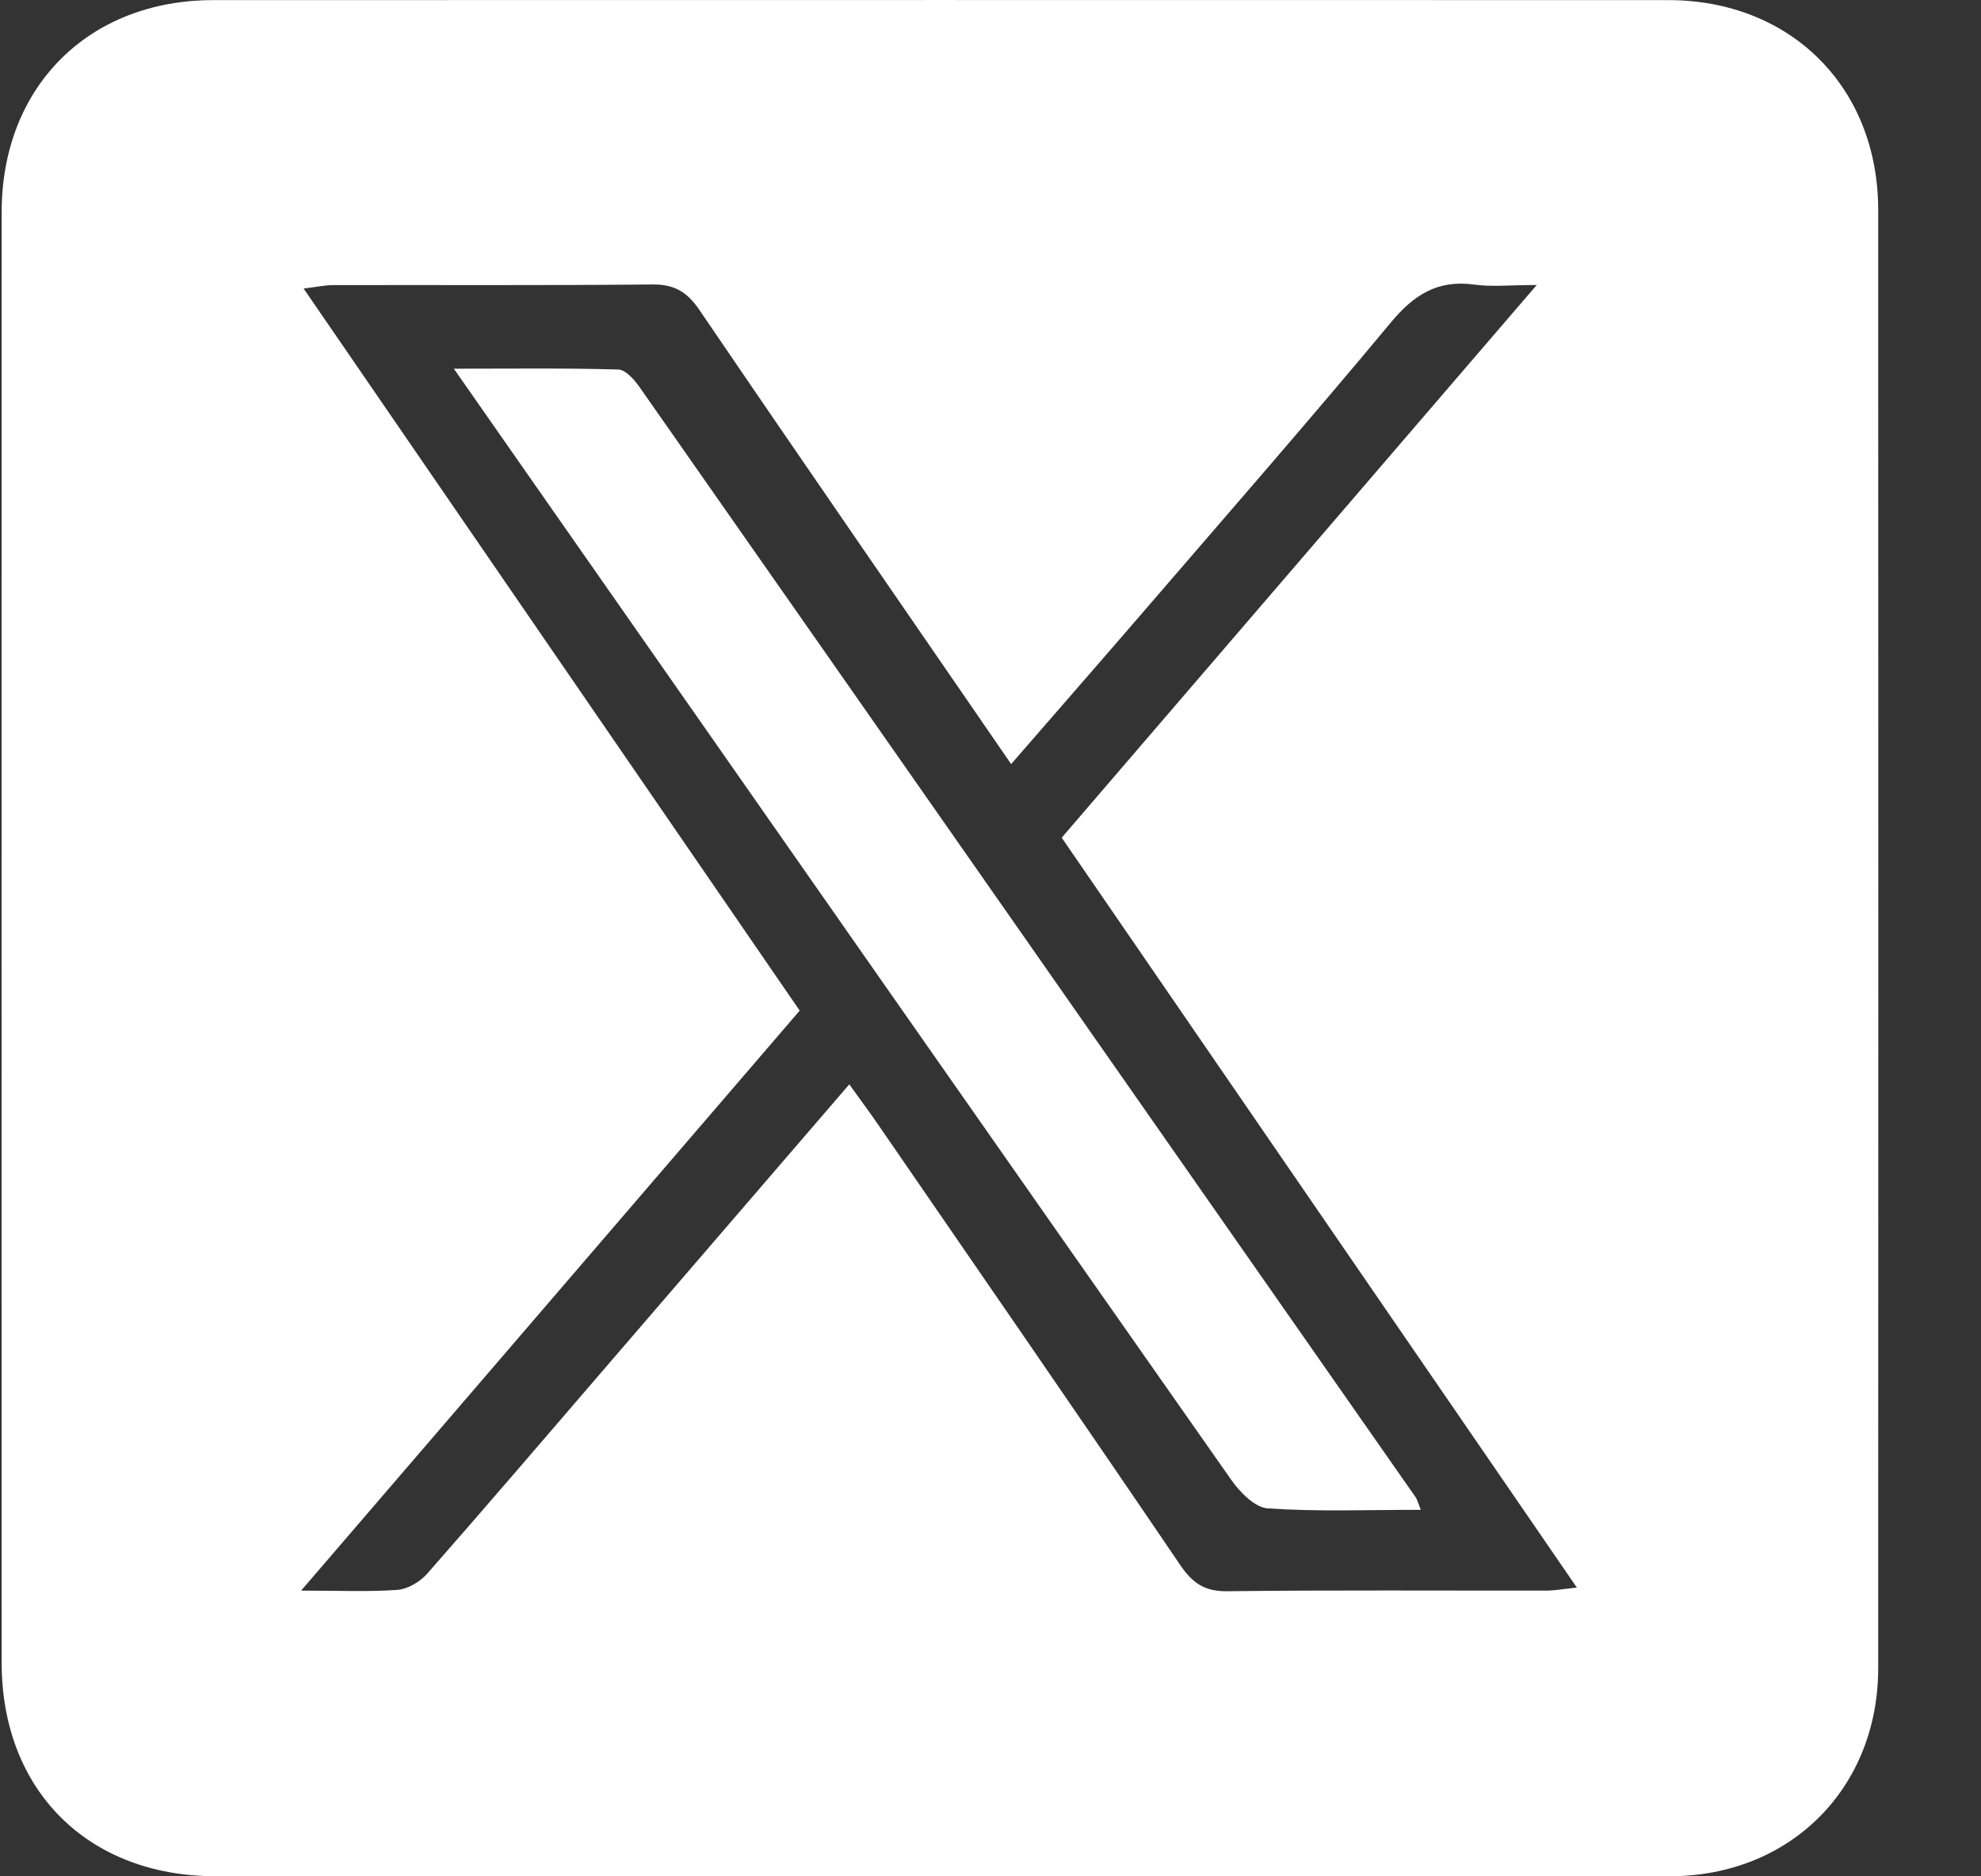
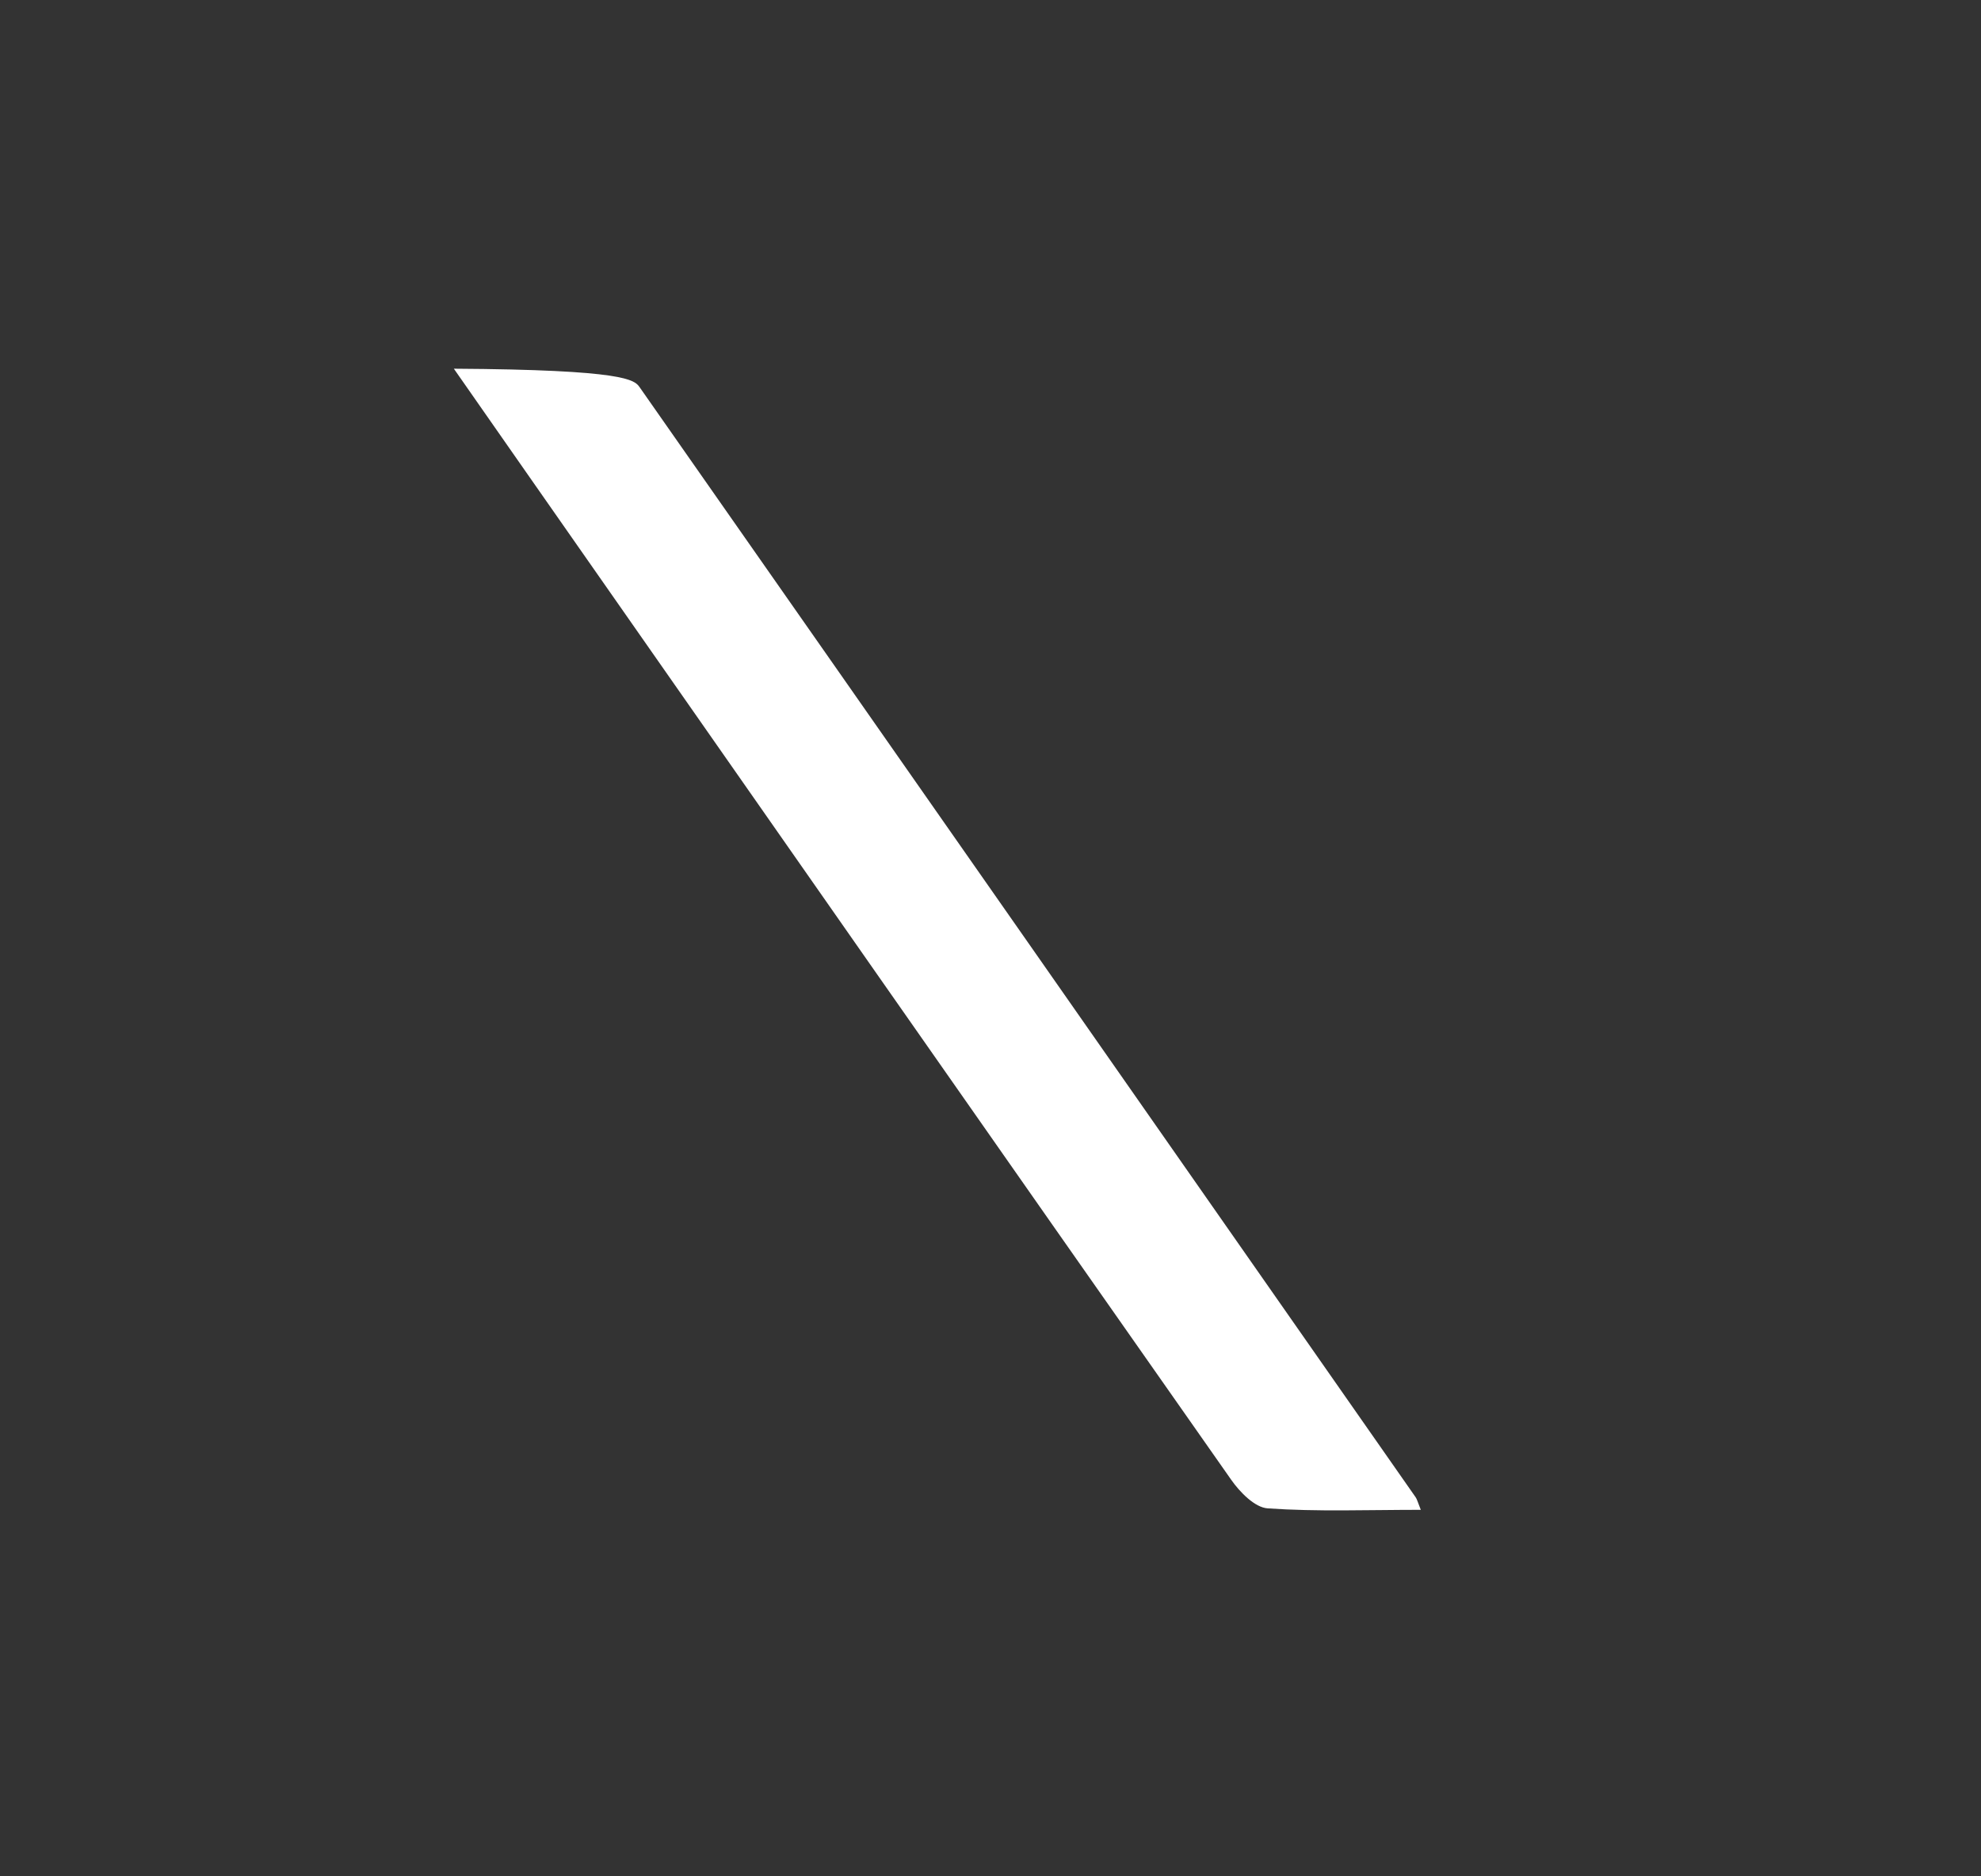
<svg xmlns="http://www.w3.org/2000/svg" width="19" height="18" viewBox="0 0 19 18" fill="none">
  <rect x="0" y="0" width="19" height="18" fill="#333333" stroke="none" />
-   <path d="M8.99 17.999C6.683 17.999 4.374 17.999 2.066 17.999C0.842 17.998 0.016 17.173 0.016 15.951C0.015 11.312 0.015 6.672 0.016 2.033C0.017 0.834 0.848 0.001 2.046 0.001C6.697 -0 11.348 -0 15.999 0.001C17.176 0.001 18.013 0.837 18.014 2.013C18.015 6.676 18.016 11.339 18.014 16.002C18.014 17.155 17.171 17.997 16.019 17.999C13.677 18.002 11.333 17.999 8.99 17.999V17.999ZM8.146 10.403C8.248 10.546 8.339 10.666 8.424 10.791C9.392 12.198 10.363 13.604 11.322 15.017C11.44 15.19 11.557 15.268 11.773 15.265C12.791 15.253 13.811 15.26 14.83 15.259C14.915 15.259 15 15.242 15.124 15.23C13.464 12.812 11.829 10.433 10.183 8.036C11.692 6.28 13.189 4.538 14.739 2.734C14.482 2.734 14.307 2.754 14.139 2.73C13.787 2.682 13.559 2.829 13.338 3.096C12.567 4.023 11.773 4.932 10.986 5.846C10.563 6.337 10.136 6.825 9.698 7.33C8.682 5.851 7.69 4.418 6.71 2.976C6.592 2.803 6.472 2.727 6.258 2.729C5.239 2.739 4.219 2.733 3.201 2.735C3.117 2.735 3.033 2.753 2.912 2.768C4.513 5.099 6.086 7.391 7.67 9.695C6.081 11.544 4.508 13.375 2.888 15.259C3.253 15.259 3.535 15.272 3.812 15.252C3.912 15.244 4.029 15.174 4.097 15.097C4.677 14.437 5.247 13.769 5.82 13.104C6.59 12.209 7.36 11.315 8.145 10.403L8.146 10.403Z" fill="white" />
-   <path d="M13.627 14.484C13.113 14.484 12.634 14.503 12.159 14.47C12.035 14.462 11.891 14.314 11.808 14.195C9.556 10.986 7.311 7.771 5.065 4.557C4.844 4.241 4.624 3.925 4.353 3.537C4.923 3.537 5.427 3.53 5.931 3.545C6.001 3.547 6.086 3.644 6.135 3.715C8.618 7.263 11.098 10.814 13.578 14.364C13.591 14.383 13.596 14.406 13.627 14.484H13.627Z" fill="white" />
+   <path d="M13.627 14.484C13.113 14.484 12.634 14.503 12.159 14.47C12.035 14.462 11.891 14.314 11.808 14.195C9.556 10.986 7.311 7.771 5.065 4.557C4.844 4.241 4.624 3.925 4.353 3.537C6.001 3.547 6.086 3.644 6.135 3.715C8.618 7.263 11.098 10.814 13.578 14.364C13.591 14.383 13.596 14.406 13.627 14.484H13.627Z" fill="white" />
</svg>